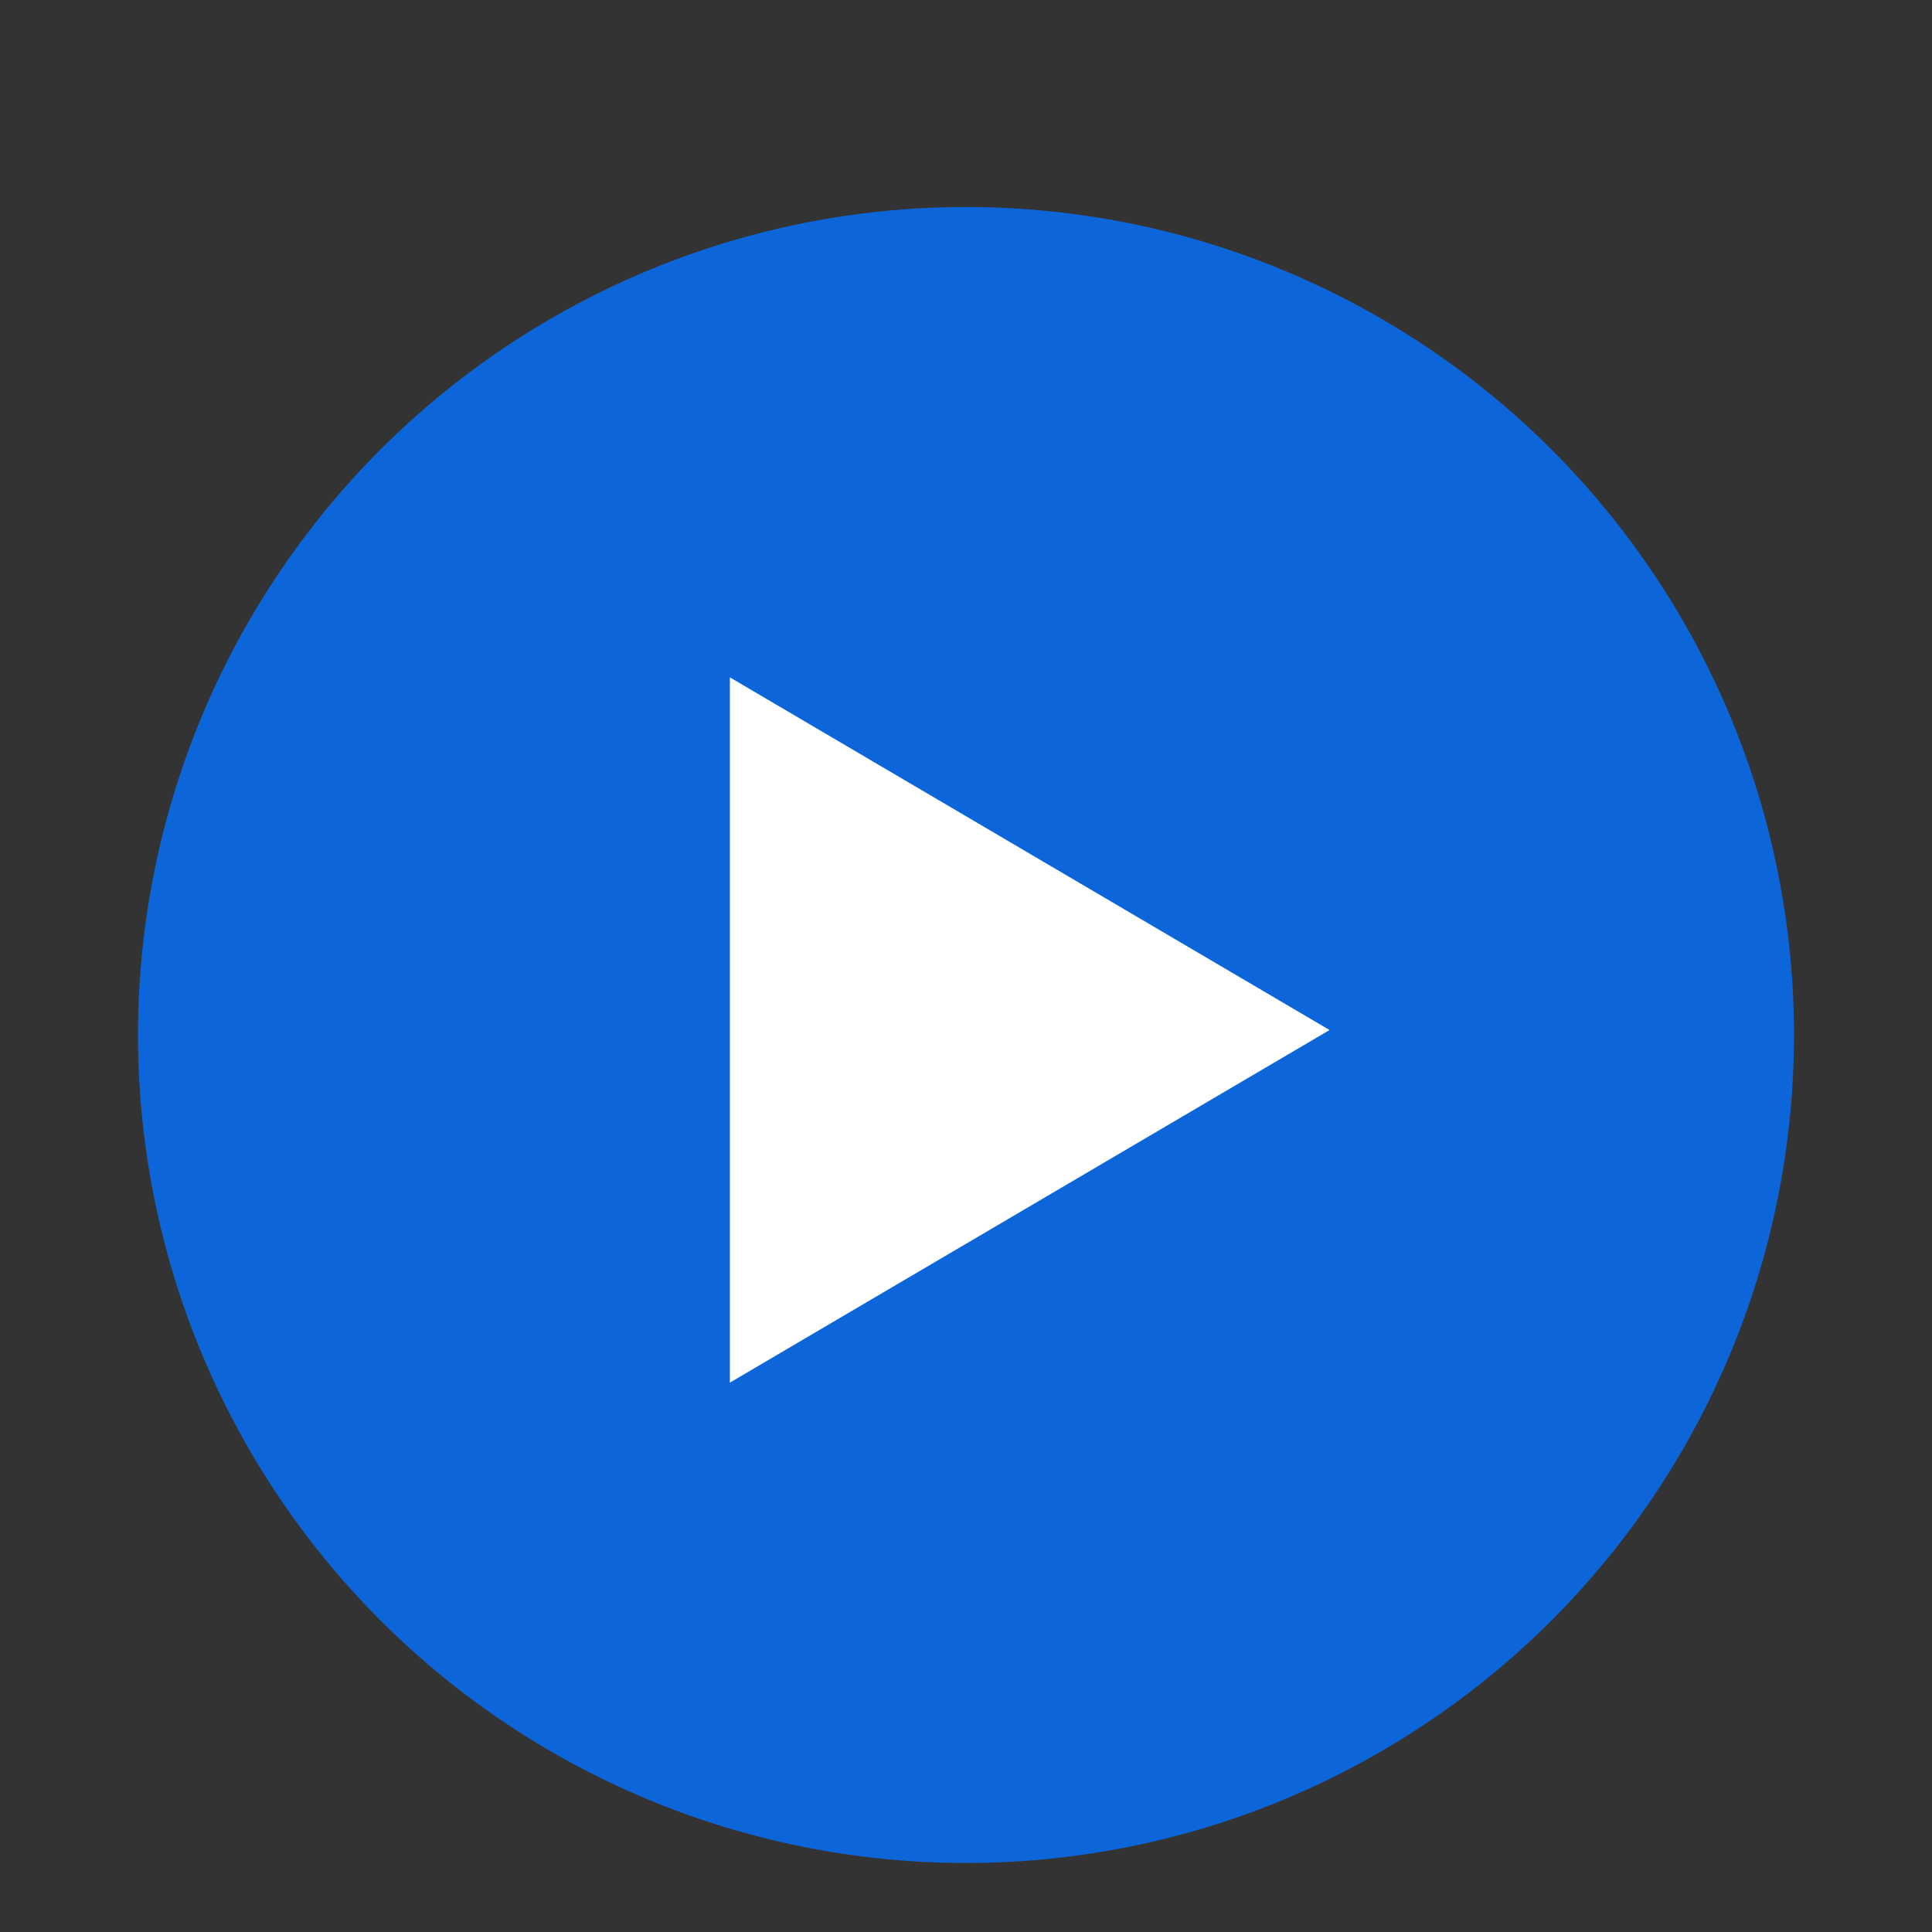
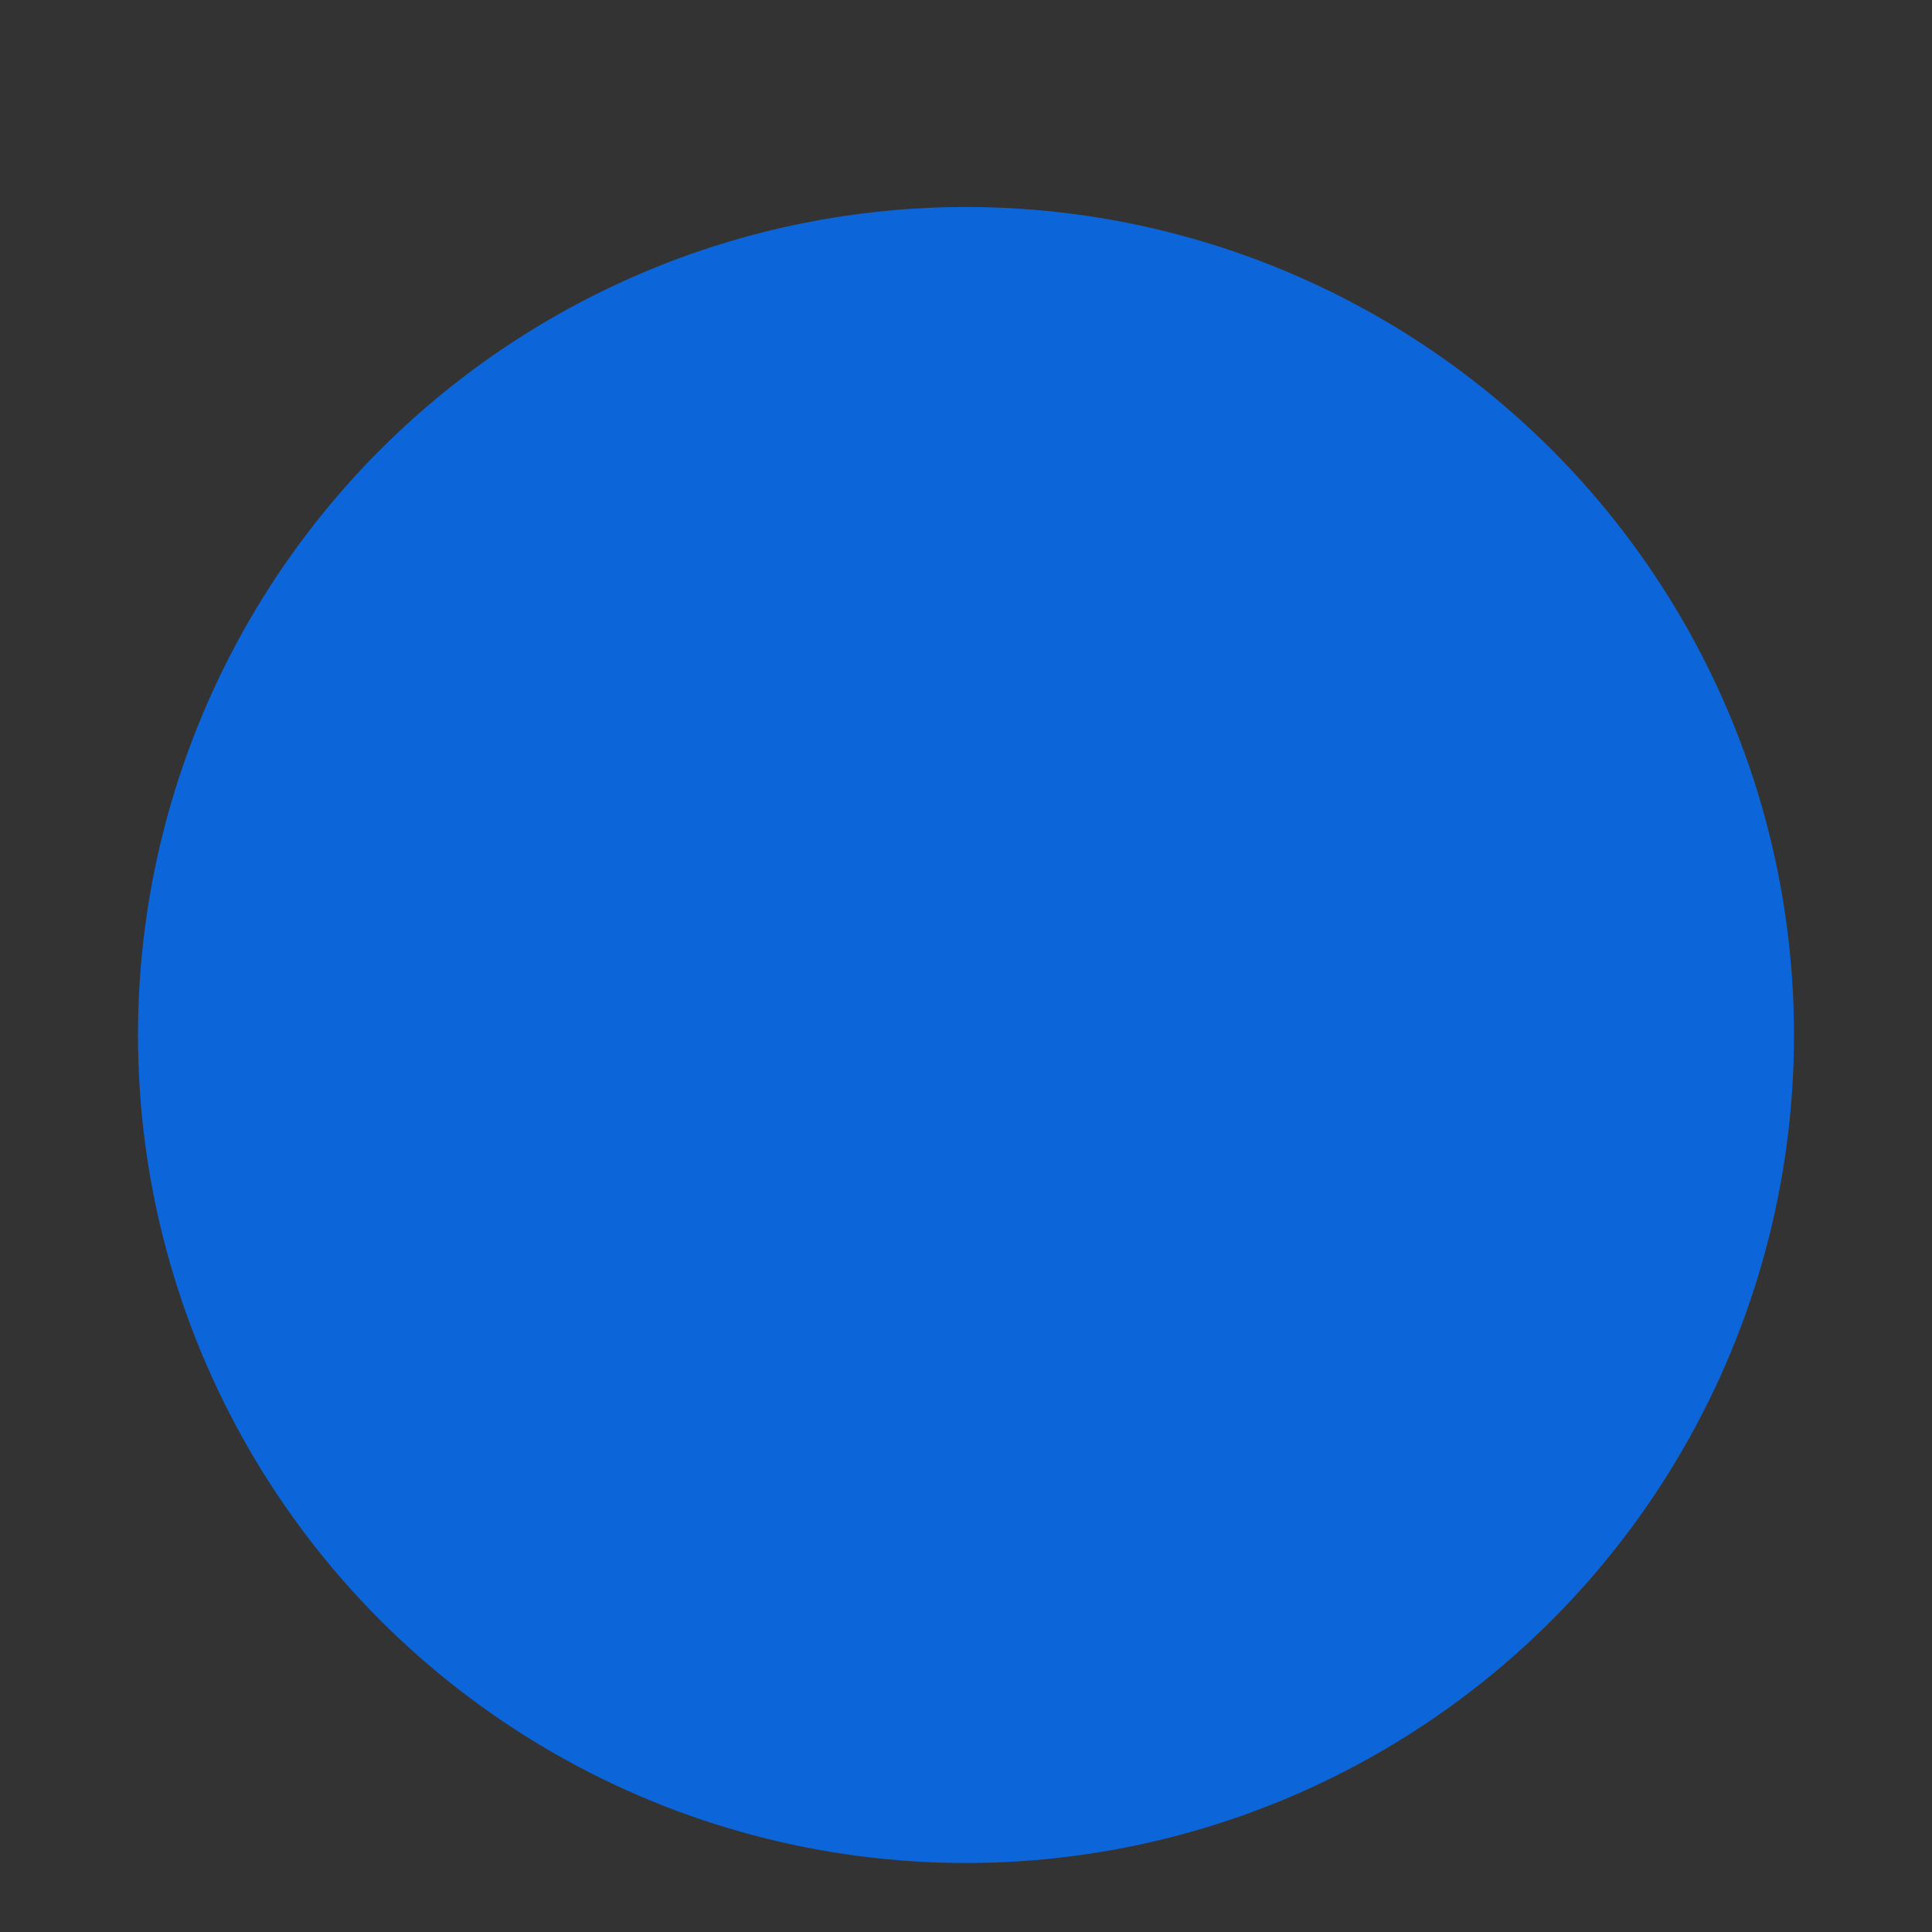
<svg xmlns="http://www.w3.org/2000/svg" width="28" height="28" viewBox="0 0 28 28" fill="none">
  <rect x="0" y="0" width="28" height="28" fill="#333333" stroke="none" />
  <circle cx="14" cy="15" r="12" fill="#0D66D9" />
-   <path d="M10.578 20.038L19.269 14.928L10.578 9.817V20.038Z" fill="white" />
</svg>